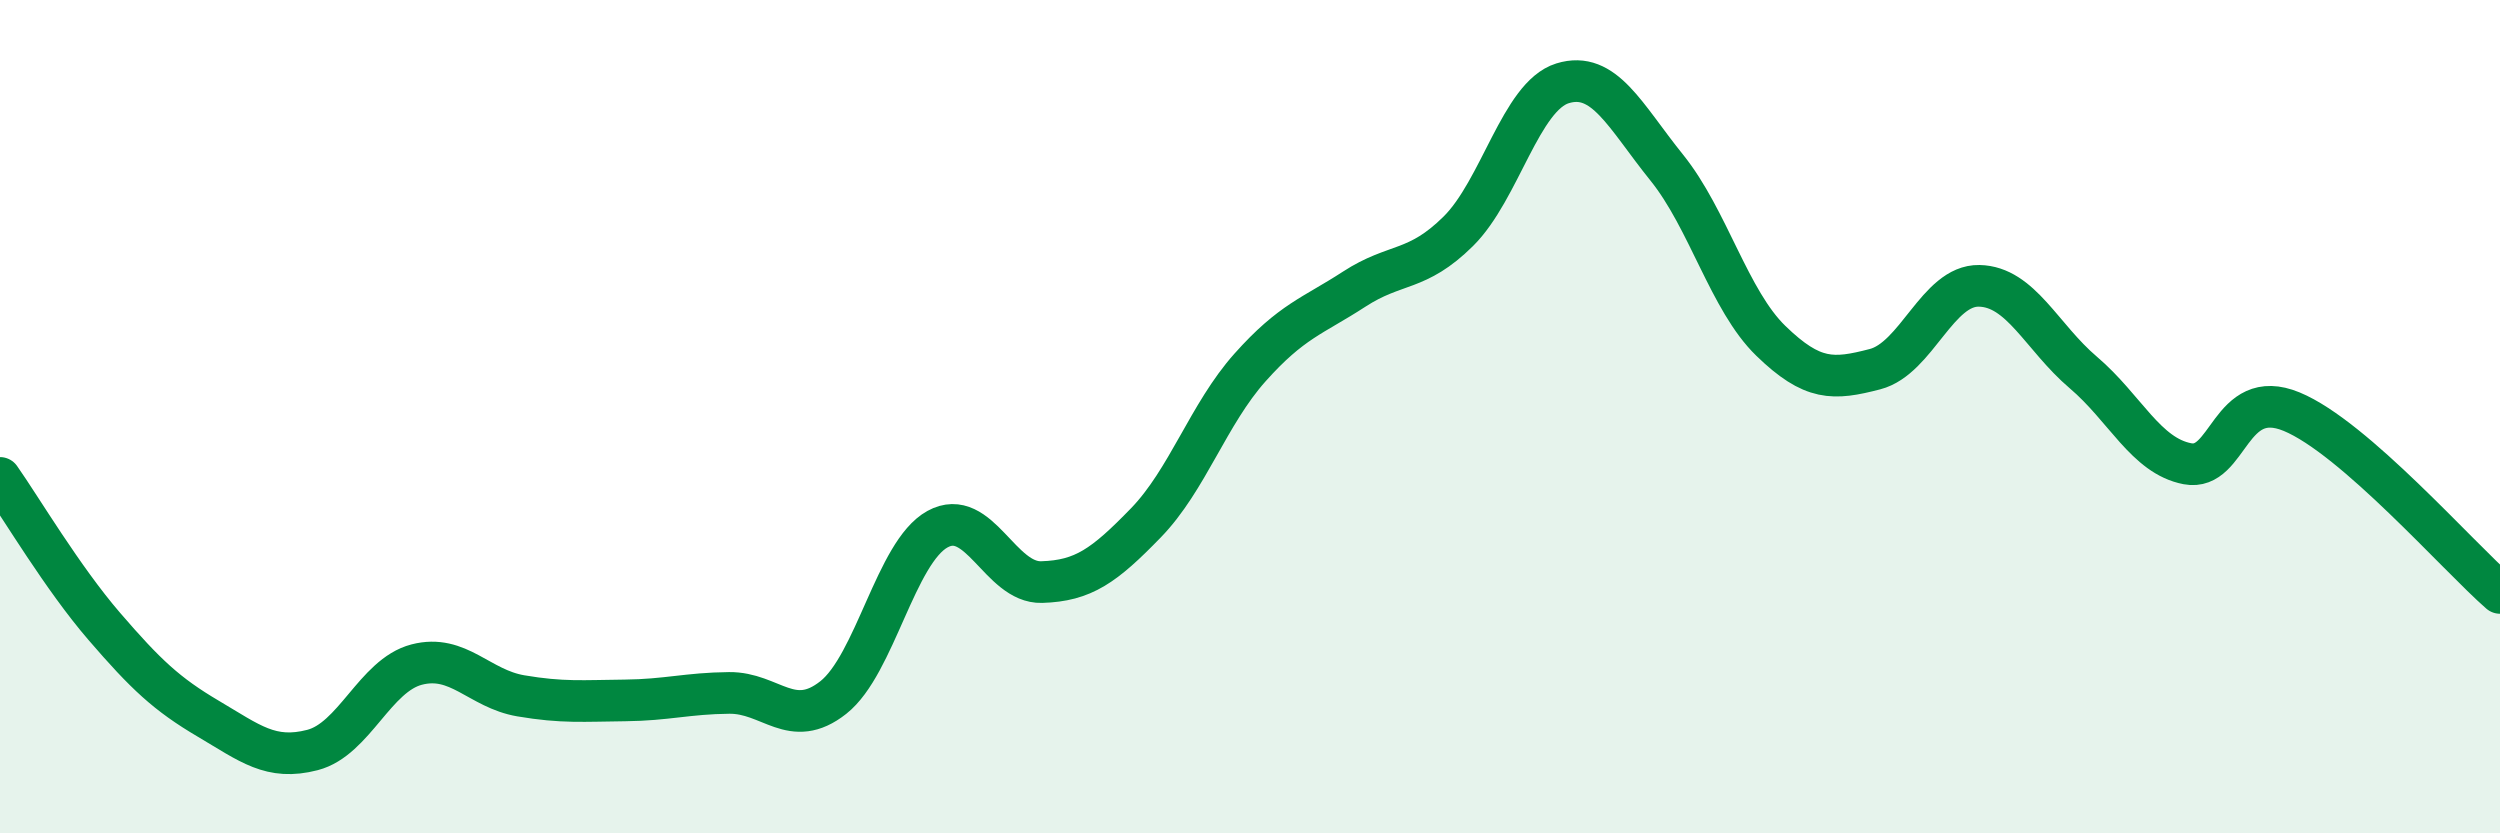
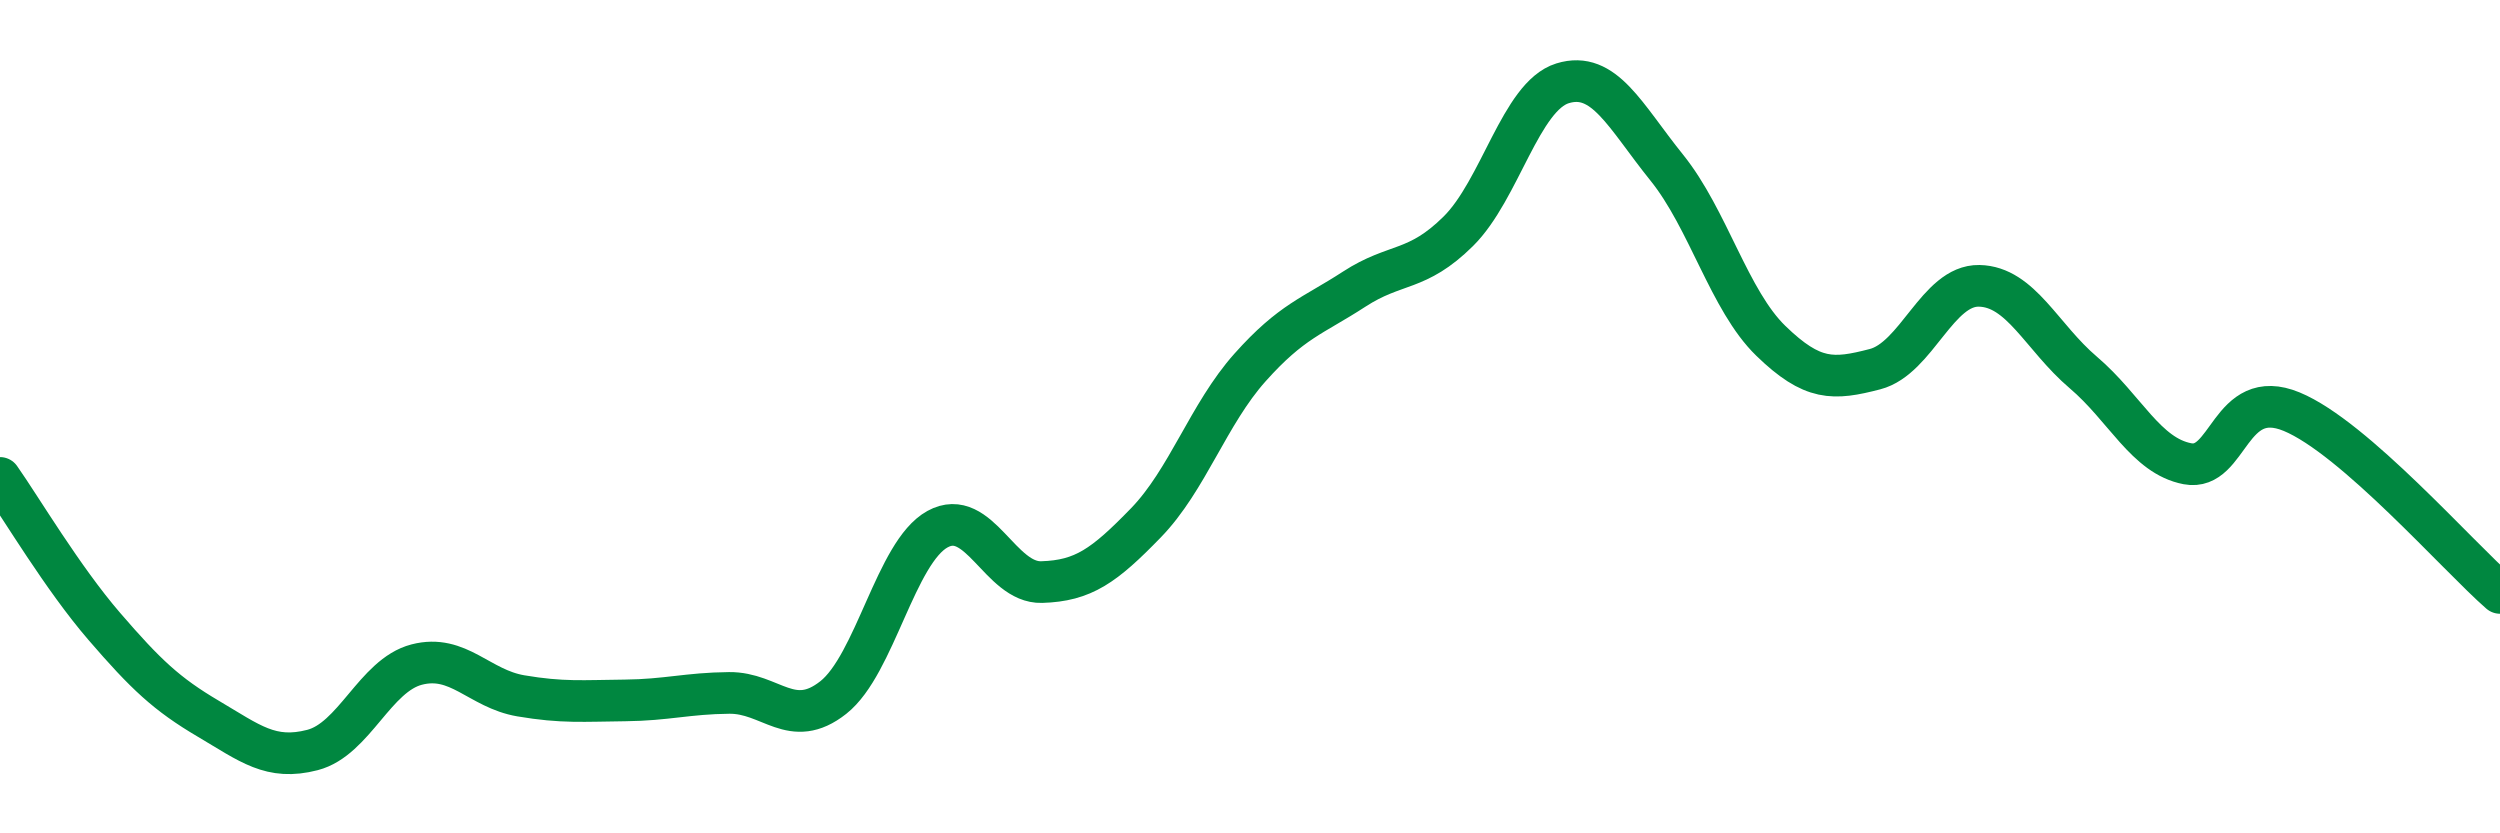
<svg xmlns="http://www.w3.org/2000/svg" width="60" height="20" viewBox="0 0 60 20">
-   <path d="M 0,11.47 C 0.5,12.18 1.5,13.87 2.5,15.03 C 3.5,16.19 4,16.66 5,17.25 C 6,17.84 6.5,18.26 7.5,18 C 8.5,17.74 9,16.21 10,15.95 C 11,15.69 11.5,16.53 12.5,16.7 C 13.5,16.87 14,16.82 15,16.81 C 16,16.8 16.5,16.64 17.5,16.63 C 18.5,16.62 19,17.53 20,16.74 C 21,15.95 21.5,13.25 22.5,12.7 C 23.5,12.15 24,14 25,13.97 C 26,13.94 26.5,13.58 27.5,12.55 C 28.5,11.52 29,9.94 30,8.82 C 31,7.7 31.5,7.59 32.5,6.94 C 33.5,6.29 34,6.54 35,5.55 C 36,4.56 36.5,2.31 37.5,2 C 38.5,1.69 39,2.78 40,4.02 C 41,5.26 41.5,7.21 42.5,8.18 C 43.5,9.15 44,9.12 45,8.86 C 46,8.6 46.5,6.84 47.5,6.86 C 48.5,6.88 49,8.09 50,8.94 C 51,9.79 51.5,10.94 52.5,11.13 C 53.5,11.32 53.5,9.26 55,9.88 C 56.5,10.5 59,13.36 60,14.23L60 20L0 20Z" fill="#008740" opacity="0.1" stroke-linecap="round" stroke-linejoin="round" />
  <path d="M 0,11.47 C 0.5,12.18 1.5,13.87 2.5,15.03 C 3.5,16.19 4,16.66 5,17.25 C 6,17.84 6.5,18.26 7.5,18 C 8.5,17.74 9,16.21 10,15.95 C 11,15.69 11.5,16.53 12.5,16.7 C 13.5,16.87 14,16.82 15,16.81 C 16,16.8 16.5,16.64 17.5,16.63 C 18.5,16.62 19,17.53 20,16.74 C 21,15.95 21.5,13.25 22.5,12.7 C 23.5,12.15 24,14 25,13.97 C 26,13.94 26.5,13.58 27.5,12.55 C 28.5,11.52 29,9.94 30,8.82 C 31,7.7 31.5,7.59 32.5,6.94 C 33.5,6.29 34,6.54 35,5.55 C 36,4.56 36.5,2.31 37.5,2 C 38.5,1.69 39,2.78 40,4.02 C 41,5.26 41.5,7.21 42.5,8.18 C 43.5,9.15 44,9.12 45,8.86 C 46,8.6 46.5,6.84 47.5,6.86 C 48.5,6.88 49,8.09 50,8.94 C 51,9.79 51.5,10.94 52.5,11.13 C 53.5,11.32 53.5,9.26 55,9.88 C 56.5,10.5 59,13.36 60,14.23" stroke="#008740" stroke-width="1" fill="none" stroke-linecap="round" stroke-linejoin="round" />
</svg>